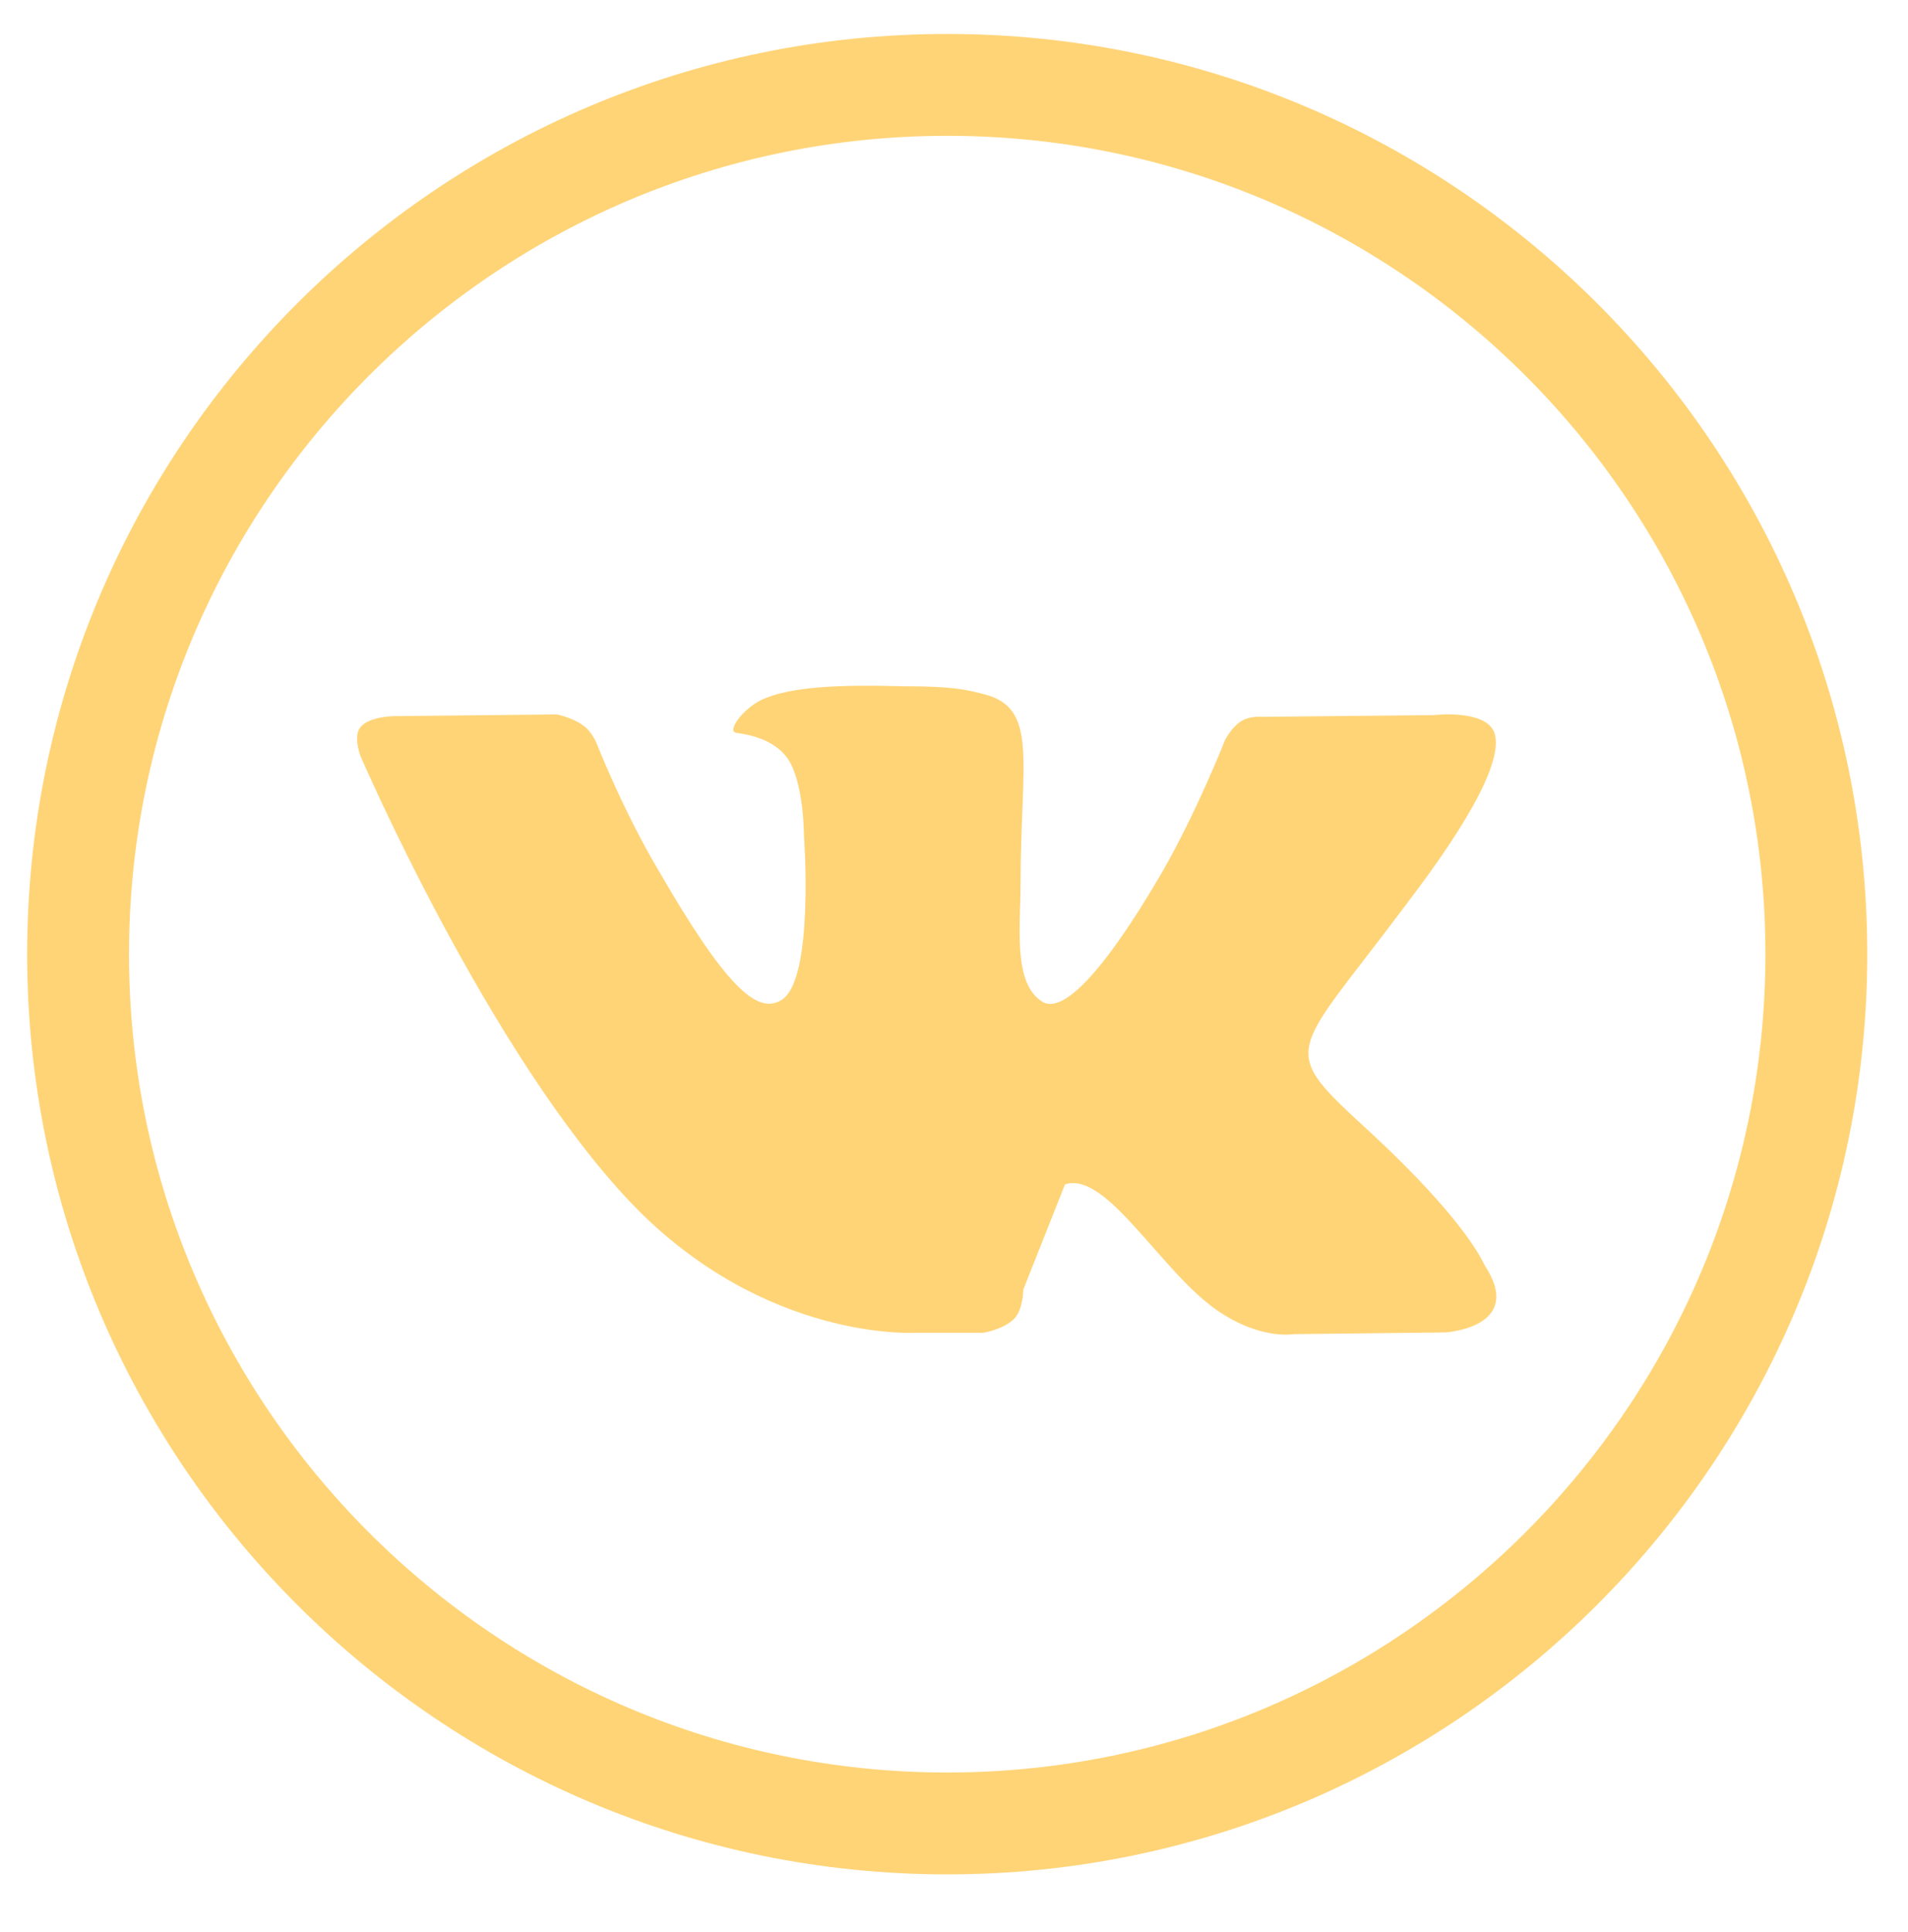
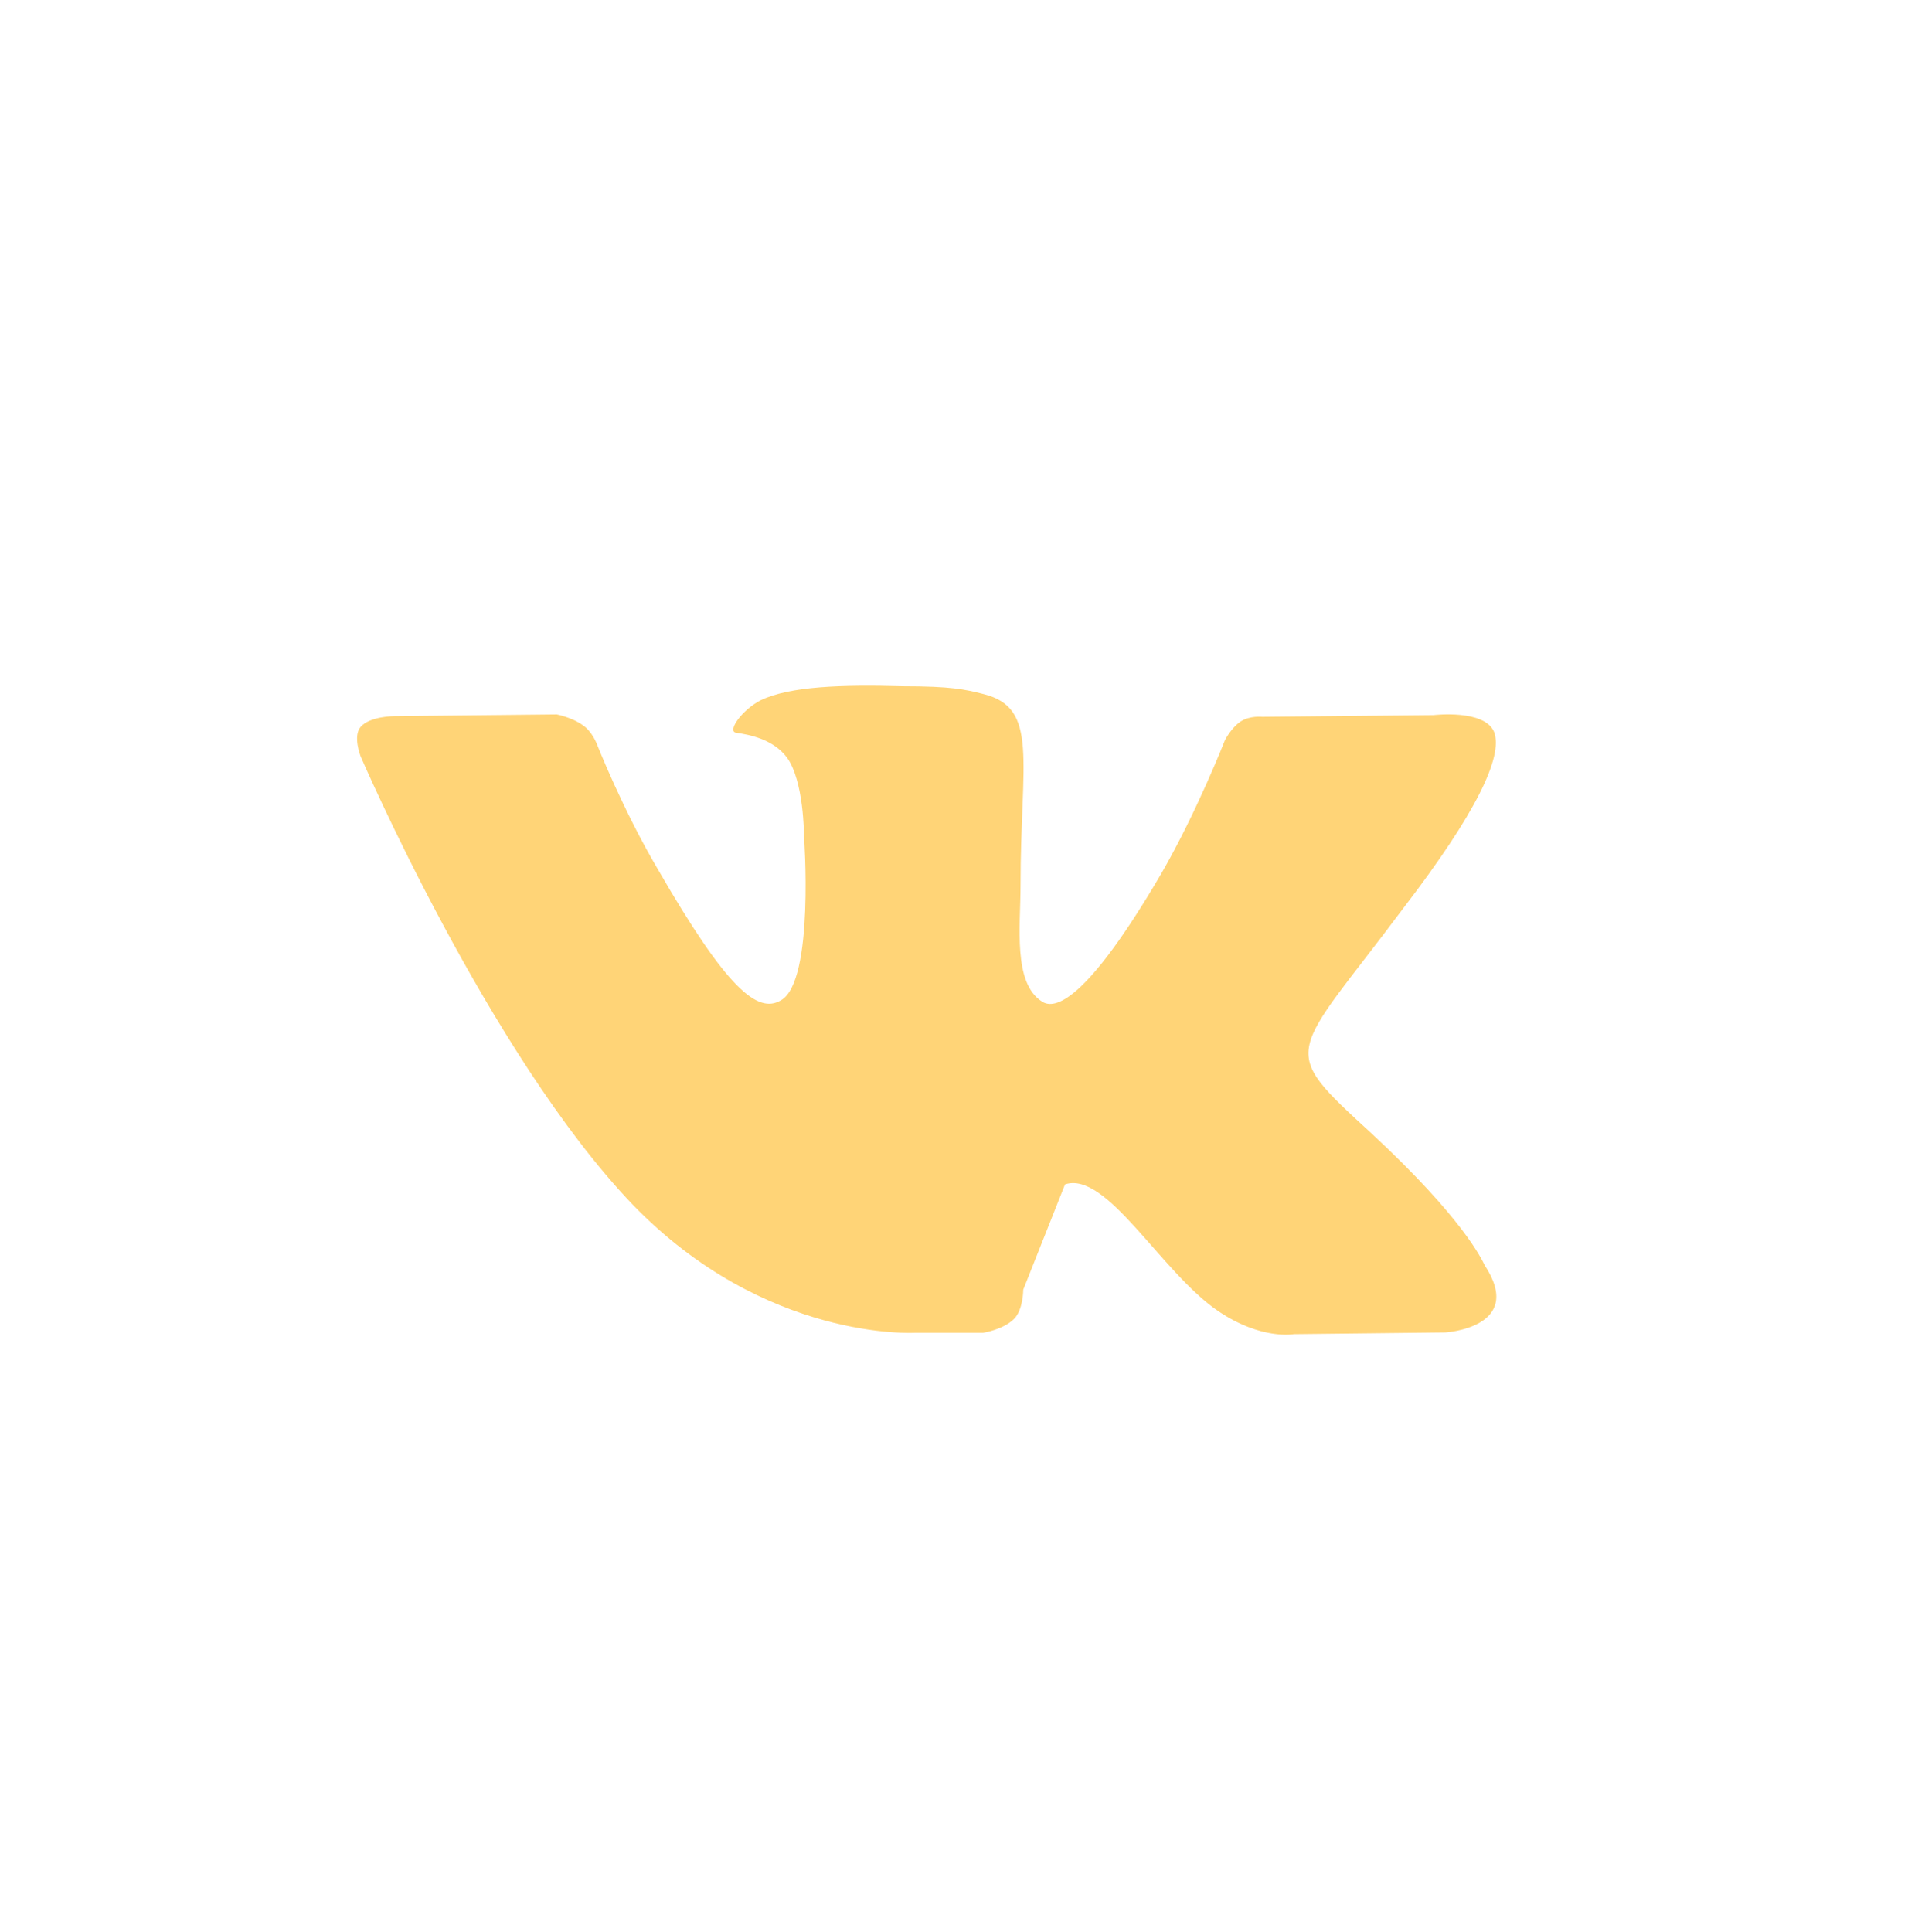
<svg xmlns="http://www.w3.org/2000/svg" viewBox="-212 -73 562 569" enable-background="new -212 -73 562 569">
  <style type="text/css">.st0{fill:none;stroke:#ffd477;stroke-width:30;stroke-linecap:square;stroke-miterlimit:10;} .st1{fill:#ffd477;}</style>
-   <path class="st0" d="M67-48c-141.2 0-256 114.8-256 256 0 141.1 114.8 256 256 256 141.1 0 256-114.9 256-256 0-141.2-114.8-256-256-256z" id="Circle" />
  <path class="st1" d="M213.7 319.4l-44.6.5s-9.6 1.8-22.3-6.8c-16.8-11.4-32.8-41.4-45.1-37.3l-12.3 31s0 5.9-2.7 8.6c-3.2 3.2-9.1 4.1-9.1 4.1h-20s-44.2 2.7-83.3-37.8c-42.3-44.2-80.1-132-80.1-132s-2.3-5.9 0-8.6c2.7-3.2 10-3.2 10-3.2l47.8-.5s4.6.9 7.7 3.2c2.7 1.8 4.1 5.5 4.1 5.5s7.7 19.6 18.2 37.3c20 34.6 29.1 42.3 36 38.2 10-5.5 6.8-48.7 6.8-48.7s0-15.9-5-22.8c-4.1-5.5-11.4-6.8-15-7.3-2.7-.5 1.8-6.8 7.3-9.6 8.6-4.1 23.7-4.6 41.9-4.1 14.1 0 18.2.9 23.7 2.3 16.4 4.1 10.9 19.6 10.9 56.5 0 11.8-2.3 28.7 6.4 34.1 3.6 2.3 12.7.5 35.1-37.8 10.5-18.2 18.7-39.2 18.7-39.2s1.8-3.6 4.6-5.5c2.7-1.8 6.4-1.4 6.4-1.4l50.5-.5s15-1.8 17.8 5c2.7 7.3-5.5 24.1-26.4 51.4-33.7 45.1-37.8 41-9.6 66.9 26.9 25 32.3 36.9 33.2 38.7 12.1 18.4-11.6 19.8-11.6 19.8z" />
</svg>